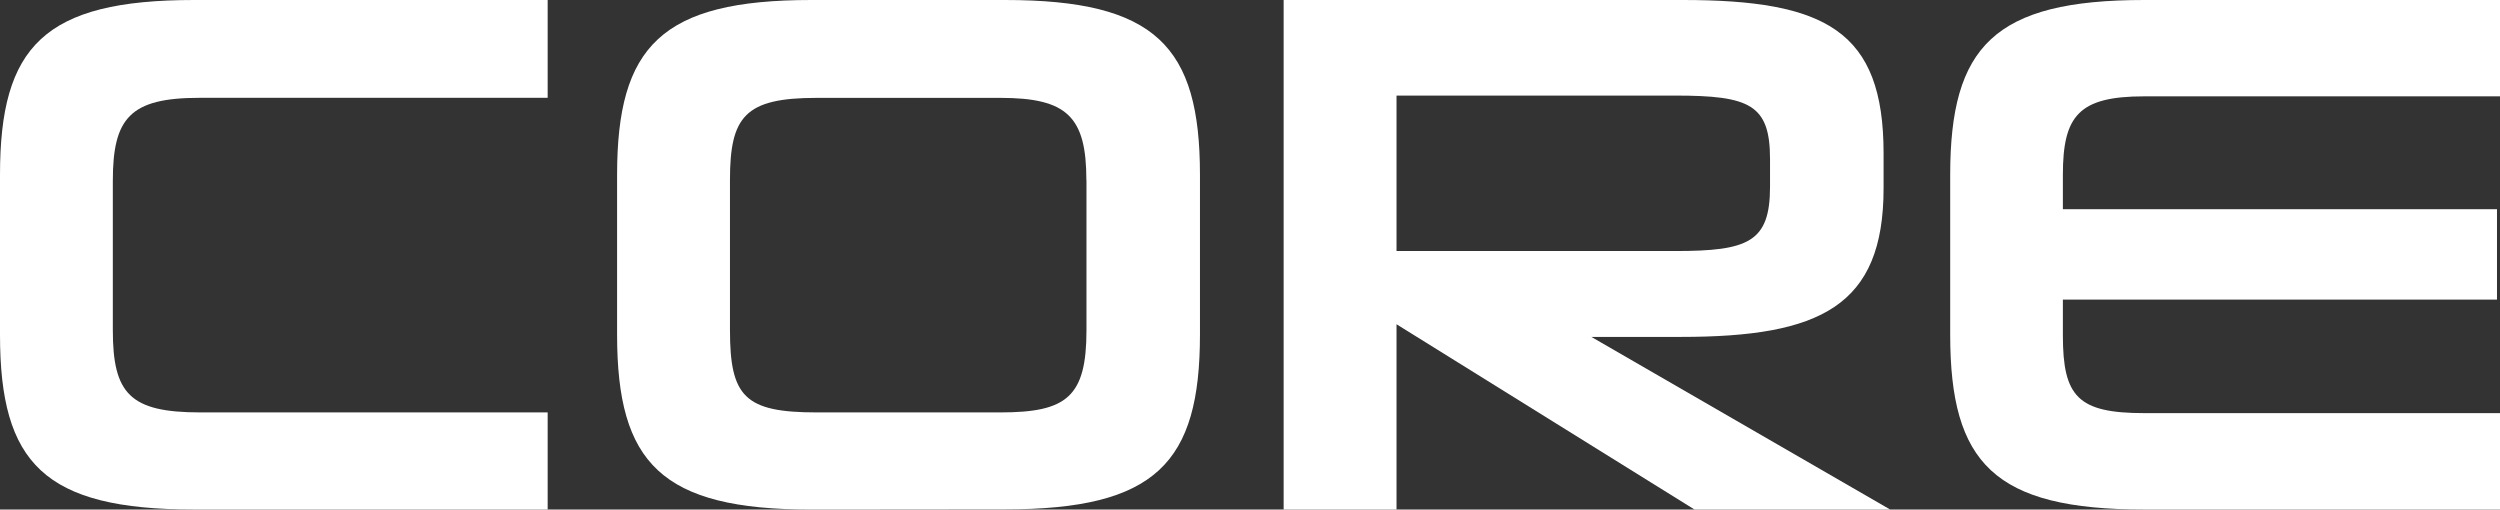
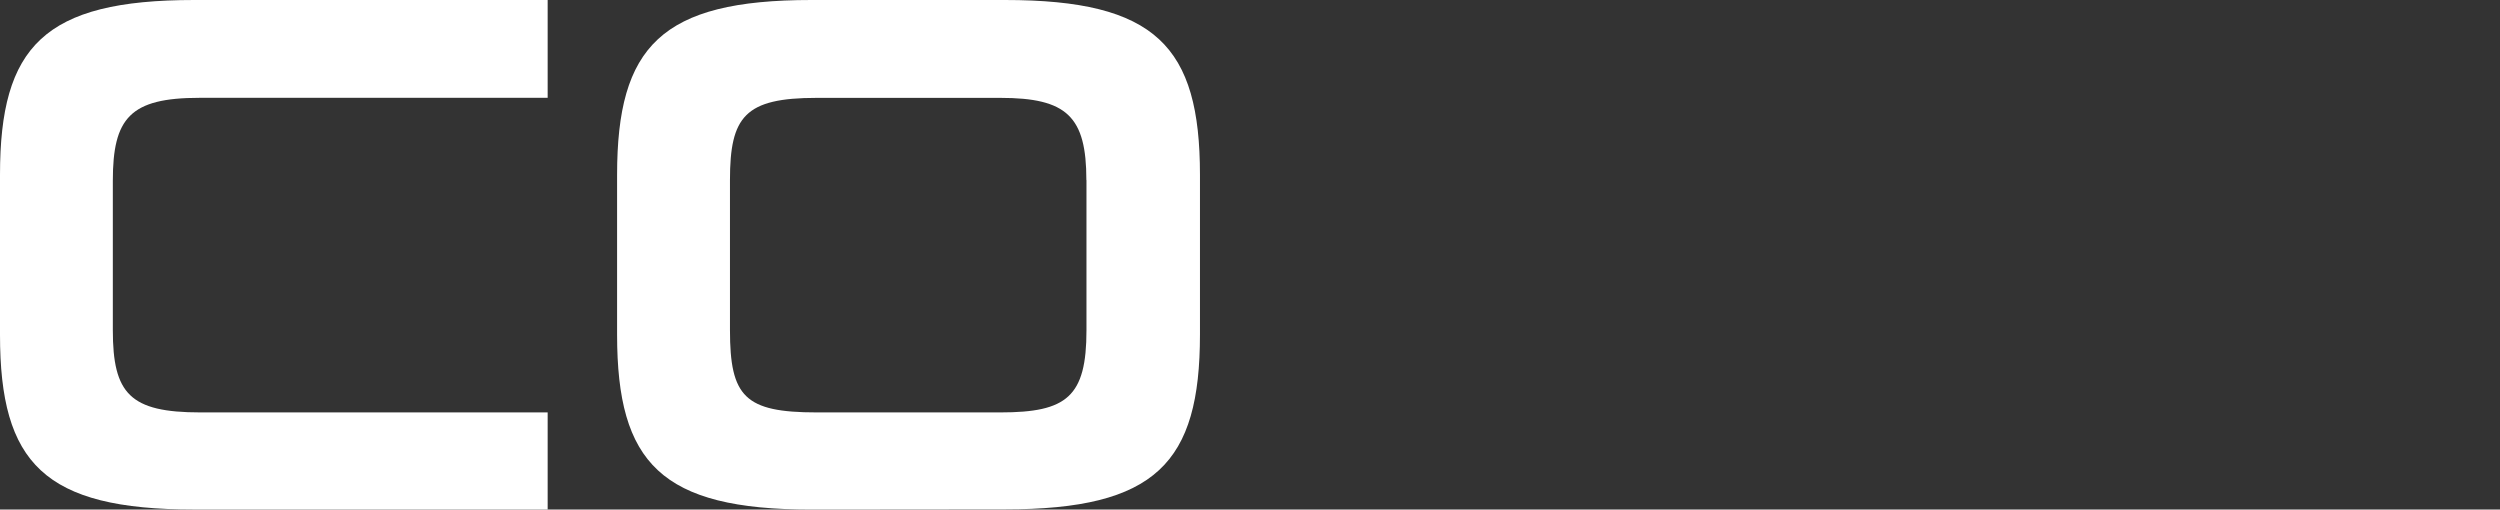
<svg xmlns="http://www.w3.org/2000/svg" id="Layer_1" data-name="Layer 1" viewBox="0 0 523.14 106.63">
  <rect x="0" y="0" width="523.14" height="106.63" fill="#333333" stroke="none" />
  <path d="M40.65,106.62C9.22,106.62,0,96.93,0,70.05V36.59C0,9.7,9.22,0,40.65,0H114.6V20.47H41.74c-14.54,0-18.13,4.24-18.13,17.36V69.1c0,13.29,3.59,17.2,18.3,17.2H114.6v20.32Z" style="fill:#fff" />
  <path d="M227.33,37.68c0-13.3-4.07-17.2-18-17.2H170.88c-15,0-18.13,3.9-18.13,17.2V69.1c0,13.92,3.12,17.2,18.13,17.2h38.47c13.91,0,18-3.28,18-17.2V37.68Zm-57.54,68.95c-31.42,0-40.66-9.7-40.66-36.59V36.59C129.13,9.69,138.37,0,169.79,0h40.5c31.57,0,40.81,9.69,40.81,36.59V70c0,26.89-9.24,36.59-40.81,36.59Z" style="fill:#fff" />
-   <path d="M370.39,33.3c0-11.41-4.22-13.3-19.86-13.3h-58.3V52.53h58.3c15.33,0,19.86-1.87,19.86-13.45V33.3ZM354.6,106.63,292.23,67.85v38.78H268.61V0h83.48C382,0,394.15,6.41,394.15,32.05V39.4c0,24.7-13.28,31.1-42.36,31.1H333l62.54,36.13Z" style="fill:#fff" />
-   <path d="M448.72,106.62c-31.42,0-40.63-9.69-40.63-36.57V36.59C408.09,9.7,417.3,0,448.72,0h74.42V20.16H448.72c-13.76,0-17.05,4.07-17.05,16.43v7.19h90.84V62.69H431.67v7.5c0,12.82,3.14,16.26,17.05,16.26h74.42v20.17Z" style="fill:#fff" />
</svg>